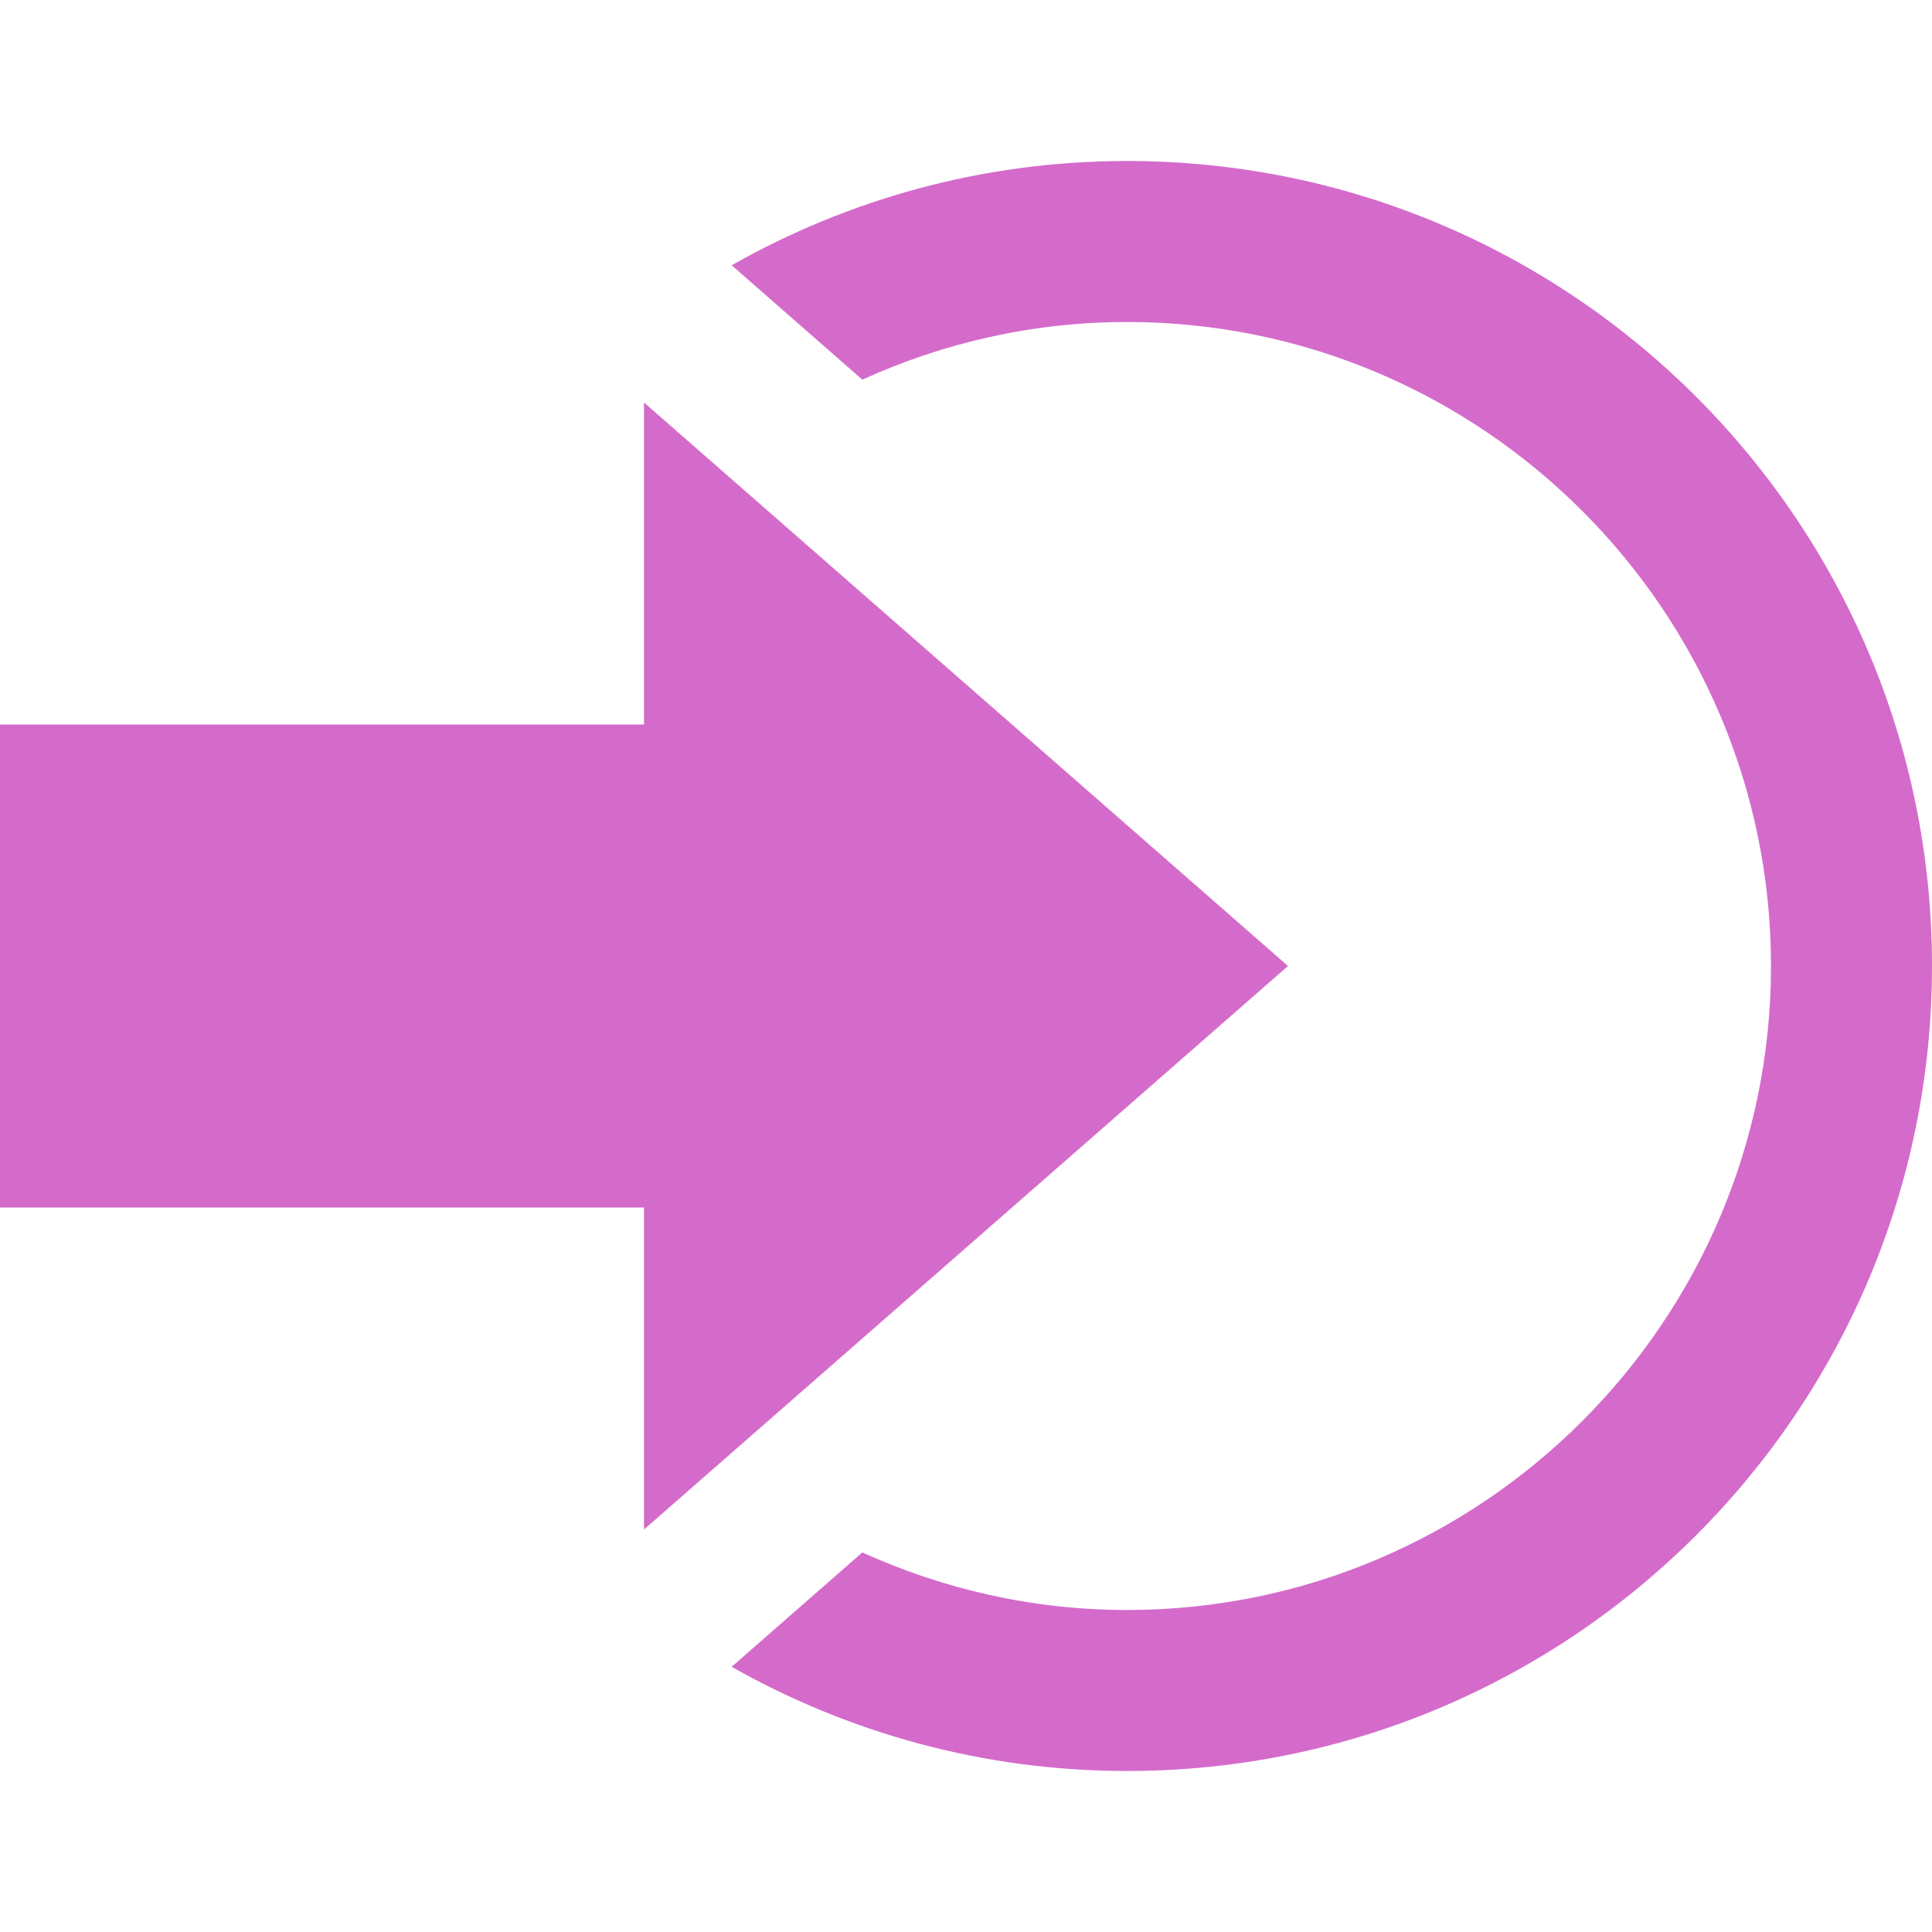
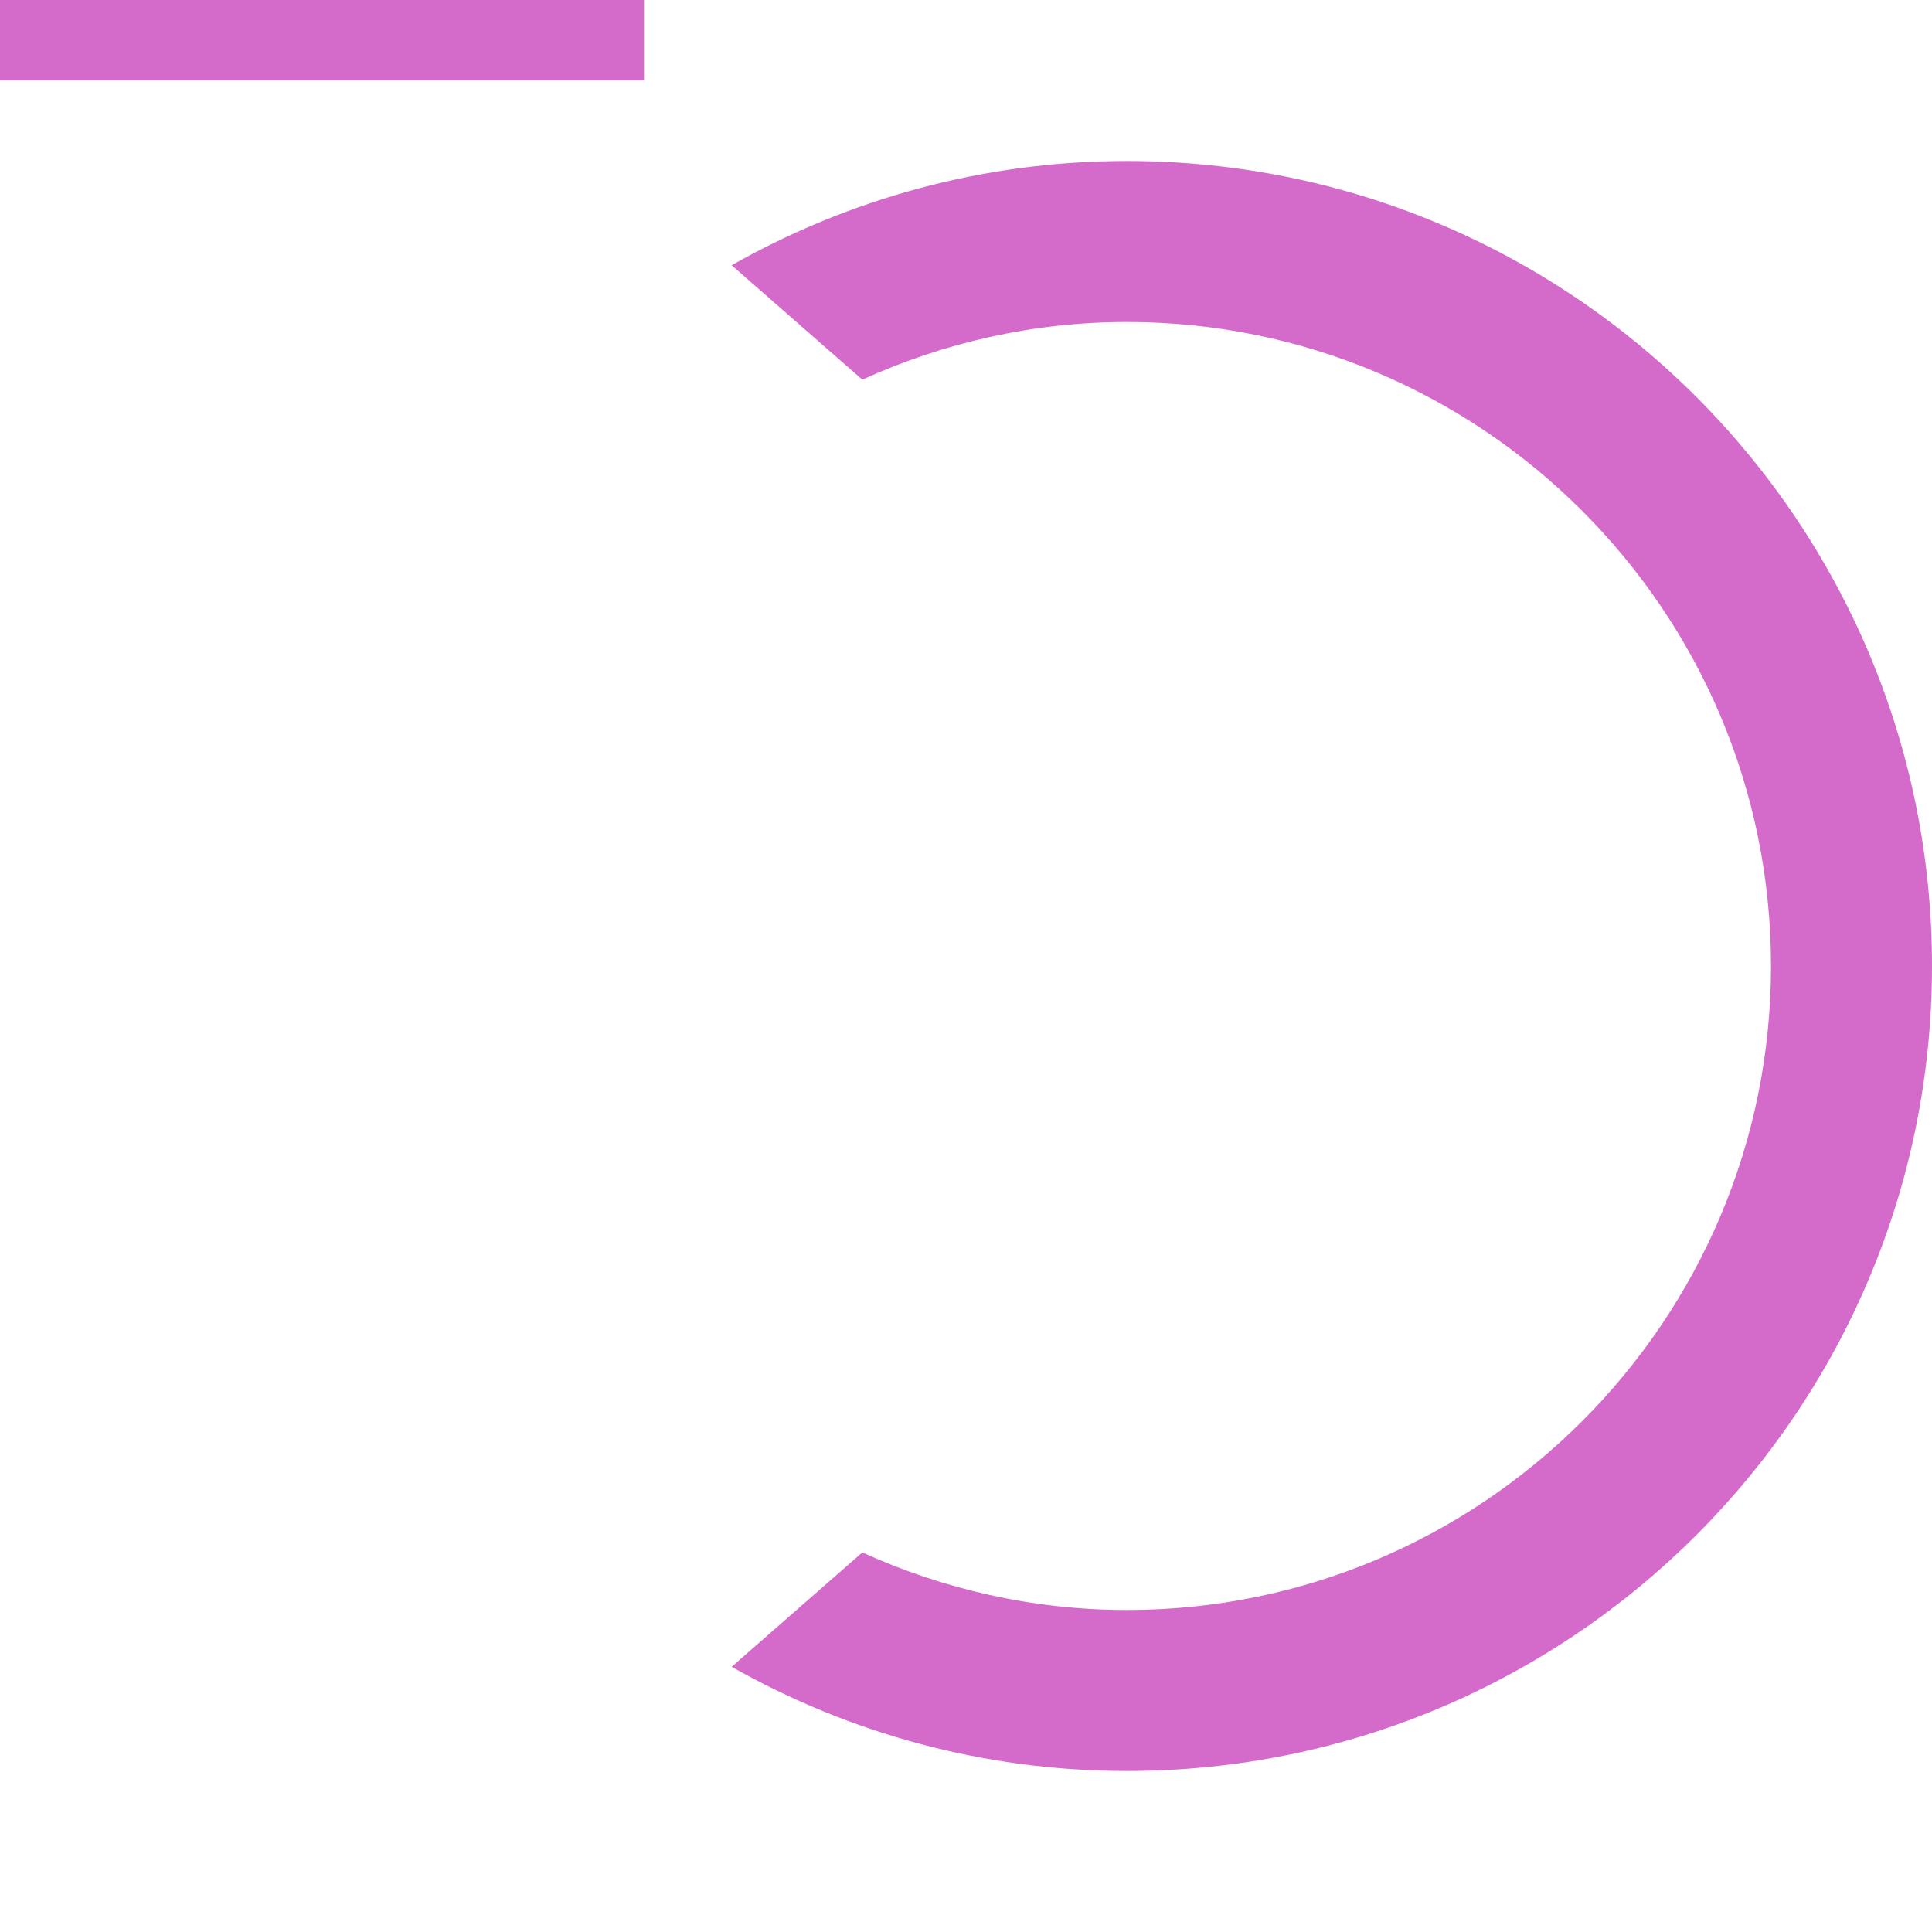
<svg xmlns="http://www.w3.org/2000/svg" fill="#D46BCB" width="24" height="24" viewBox="0 0 24 24">
-   <path d="M8 9v-4l8 7-8 7v-4h-8v-6h8zm6-7c-1.787 0-3.46.474-4.911 1.295l.228.2 1.395 1.221c1.004-.456 2.115-.716 3.288-.716 4.411 0 8 3.589 8 8s-3.589 8-8 8c-1.173 0-2.284-.26-3.288-.715l-1.395 1.221-.228.2c1.451.82 3.124 1.294 4.911 1.294 5.522 0 10-4.477 10-10s-4.478-10-10-10z" />
+   <path d="M8 9v-4v-4h-8v-6h8zm6-7c-1.787 0-3.46.474-4.911 1.295l.228.2 1.395 1.221c1.004-.456 2.115-.716 3.288-.716 4.411 0 8 3.589 8 8s-3.589 8-8 8c-1.173 0-2.284-.26-3.288-.715l-1.395 1.221-.228.2c1.451.82 3.124 1.294 4.911 1.294 5.522 0 10-4.477 10-10s-4.478-10-10-10z" />
</svg>